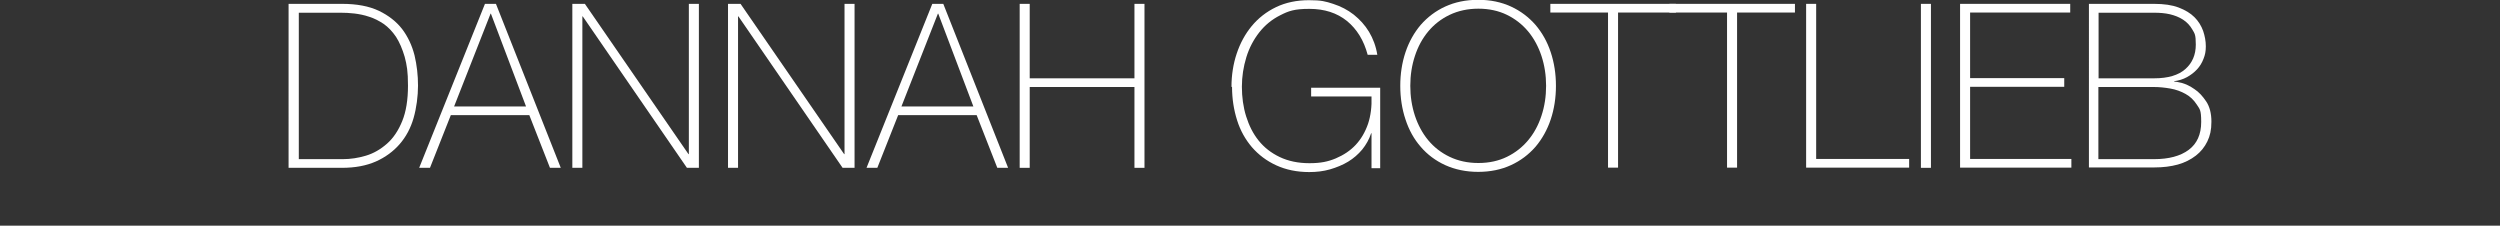
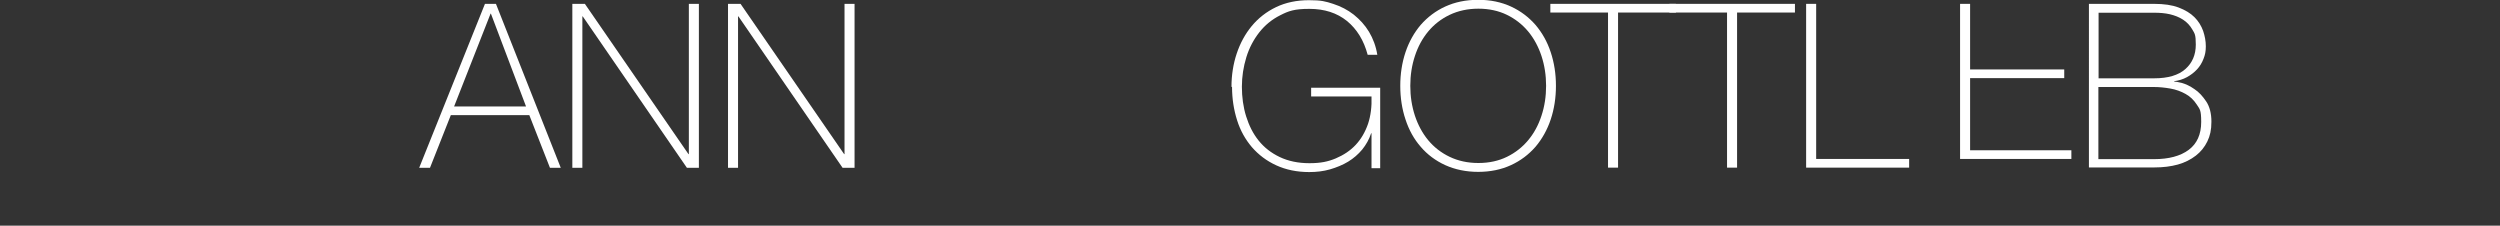
<svg xmlns="http://www.w3.org/2000/svg" id="Layer_1" data-name="Layer 1" version="1.1" viewBox="0 0 1296 117">
  <rect x="0" y="0" width="1296" height="117" fill="#333333" stroke="none" />
  <defs>
    <style>
      .cls-1 {
        fill: #fff;
        stroke-width: 0px;
      }
    </style>
  </defs>
-   <path class="cls-1" d="M149.6,2h27.8c7.6,0,13.9,1.2,19,3.6,5,2.4,9.1,5.6,12.1,9.5,3,4,5.1,8.5,6.4,13.6,1.2,5.1,1.8,10.3,1.8,15.7s-.8,11.6-2.3,16.8c-1.5,5.2-3.9,9.7-7.2,13.5-3.3,3.8-7.4,6.8-12.3,9-5,2.2-10.8,3.3-17.7,3.3h-27.6V2ZM177.7,82.5c4,0,8-.6,12-1.8,4-1.2,7.6-3.3,10.9-6.2,3.3-2.9,5.9-6.8,7.9-11.7,2-4.9,3-11,3-18.4s-.6-10.7-1.7-14.9c-1.2-4.1-2.7-7.6-4.5-10.4-1.9-2.8-4-5-6.4-6.7-2.4-1.6-4.9-2.9-7.5-3.7-2.6-.9-5.2-1.4-7.7-1.7-2.6-.3-4.9-.4-7-.4h-21.8v75.9h22.8Z" />
  <path class="cls-1" d="M251.4,2h5.7l33.6,85h-5.6l-10.7-27.3h-40.7l-10.8,27.3h-5.6L251.4,2ZM272.7,55.2l-18.2-48.1h-.2l-18.9,48.1h37.4Z" />
  <path class="cls-1" d="M296.7,2h6.5l53.7,77.9h.2V2h5.2v85h-6.2l-54-78.5h-.2v78.5h-5.2V2Z" />
  <path class="cls-1" d="M377.4,2h6.5l53.7,77.9h.2V2h5.2v85h-6.2l-54-78.5h-.2v78.5h-5.2V2Z" />
-   <path class="cls-1" d="M483.3,2h5.7l33.6,85h-5.6l-10.7-27.3h-40.7l-10.8,27.3h-5.6L483.3,2ZM504.6,55.2l-18.2-48.1h-.2l-18.9,48.1h37.4Z" />
-   <path class="cls-1" d="M528.6,2h5.2v38.6h54.3V2h5.2v85h-5.2v-41.9h-54.3v41.9h-5.2V2Z" />
  <path class="cls-1" d="M638.4,45c0-6,.9-11.8,2.7-17.2,1.8-5.4,4.4-10.2,7.8-14.3,3.4-4.1,7.6-7.4,12.6-9.8,5-2.4,10.7-3.6,17.1-3.6s8.5.6,12.5,1.9c4,1.3,7.5,3.1,10.7,5.6,3.1,2.5,5.8,5.4,7.9,8.9,2.1,3.5,3.6,7.5,4.3,11.9h-5c-2-7.5-5.6-13.3-10.7-17.5-5.2-4.2-11.7-6.3-19.5-6.3s-10.8,1.1-15.1,3.3c-4.4,2.2-8,5.2-10.9,8.9-2.9,3.7-5.2,8-6.7,12.9-1.5,4.9-2.3,10-2.3,15.3s.7,10.5,2.2,15.3c1.5,4.8,3.6,9,6.5,12.6,2.9,3.6,6.5,6.4,10.9,8.5,4.4,2.1,9.5,3.2,15.4,3.2s9.6-.8,13.7-2.5c4-1.7,7.5-4,10.3-7,2.8-3,4.9-6.6,6.4-10.9,1.4-4.2,2-9,1.8-14.2h-31.3v-4.5h35.8v41.7h-4.5v-18.1h-.2c-1,3.1-2.6,5.9-4.6,8.4-2.1,2.5-4.5,4.6-7.3,6.3-2.8,1.7-6,3-9.4,4-3.5,1-7,1.4-10.8,1.4-6.4,0-12.1-1.2-17.1-3.5-5-2.3-9.1-5.4-12.6-9.4-3.4-4-6-8.6-7.7-14-1.7-5.4-2.6-11.1-2.6-17.2Z" />
  <path class="cls-1" d="M806.6,44.5c0,6.2-.9,12-2.7,17.4-1.8,5.4-4.5,10.2-7.9,14.2-3.5,4-7.7,7.2-12.7,9.5-5,2.3-10.7,3.5-17,3.5s-12-1.2-17.1-3.5c-5-2.3-9.3-5.5-12.7-9.5-3.5-4-6.1-8.7-7.9-14.2-1.8-5.4-2.7-11.2-2.7-17.4s.9-12,2.7-17.4c1.8-5.4,4.5-10.2,7.9-14.2,3.5-4,7.7-7.2,12.7-9.5,5-2.3,10.7-3.5,17.1-3.5s12,1.2,17,3.5c5,2.3,9.2,5.5,12.7,9.5,3.4,4,6.1,8.7,7.9,14.2,1.8,5.4,2.7,11.2,2.7,17.4ZM731.1,44.5c0,5.5.8,10.6,2.4,15.5,1.6,4.8,3.9,9.1,6.9,12.7,3,3.6,6.7,6.5,11.1,8.6,4.4,2.1,9.3,3.2,14.9,3.2s10.5-1.1,14.8-3.2c4.3-2.1,8-5,11-8.6,3-3.6,5.3-7.8,6.9-12.7,1.6-4.8,2.4-10,2.4-15.5s-.8-10.6-2.4-15.5c-1.6-4.8-3.9-9.1-6.9-12.7-3-3.6-6.7-6.5-11-8.6-4.3-2.1-9.3-3.2-14.8-3.2s-10.5,1.1-14.9,3.2c-4.4,2.1-8.1,5-11.1,8.6-3,3.6-5.3,7.8-6.9,12.7-1.6,4.8-2.4,10-2.4,15.5Z" />
  <path class="cls-1" d="M803.7,6.5V2h65.1v4.5h-30v80.4h-5.2V6.5h-29.9Z" />
  <path class="cls-1" d="M865.4,6.5V2h65.1v4.5h-30v80.4h-5.2V6.5h-29.9Z" />
  <path class="cls-1" d="M936.3,2h5.2v80.4h48.2v4.5h-53.4V2Z" />
-   <path class="cls-1" d="M995.8,2h5.2v85h-5.2V2Z" />
-   <path class="cls-1" d="M1016.1,2h57.1v4.5h-51.9v34h48.8v4.5h-48.8v37.4h52.5v4.5h-57.7V2Z" />
+   <path class="cls-1" d="M1016.1,2h57.1h-51.9v34h48.8v4.5h-48.8v37.4h52.5v4.5h-57.7V2Z" />
  <path class="cls-1" d="M1082.7,2h34c5.1,0,9.3.6,12.7,1.9,3.4,1.3,6.1,2.9,8.2,5,2.1,2.1,3.5,4.4,4.5,7.1.9,2.7,1.4,5.3,1.4,8s-.4,4.5-1.2,6.5c-.8,2.1-1.9,3.9-3.4,5.5-1.5,1.6-3.2,2.9-5.2,4-2,1.1-4.3,1.8-6.7,2.1l.2.2c.6,0,1.9.2,3.9.7,2.1.6,4.2,1.6,6.5,3.2,2.3,1.5,4.3,3.7,6.1,6.4,1.8,2.7,2.7,6.2,2.7,10.5s-.7,7.3-2.1,10.2c-1.4,2.9-3.4,5.4-6,7.4-2.6,2-5.7,3.6-9.3,4.6-3.6,1-7.7,1.5-12.1,1.5h-34V2ZM1116.7,40.6c7.2,0,12.6-1.6,16.2-4.8s5.4-7.4,5.4-12.7-.6-5.7-1.8-7.8c-1.2-2.1-2.8-3.8-4.8-5.1-2-1.3-4.3-2.2-6.8-2.8-2.6-.6-5.3-.8-8.2-.8h-28.8v34h28.8ZM1116.7,82.5c7.6,0,13.6-1.6,17.9-4.8,4.3-3.2,6.5-8,6.5-14.5s-.8-6.6-2.3-9c-1.5-2.3-3.4-4.2-5.8-5.5-2.3-1.3-5-2.3-7.9-2.8-2.9-.5-5.7-.8-8.5-.8h-28.8v37.4h28.8Z" />
</svg>